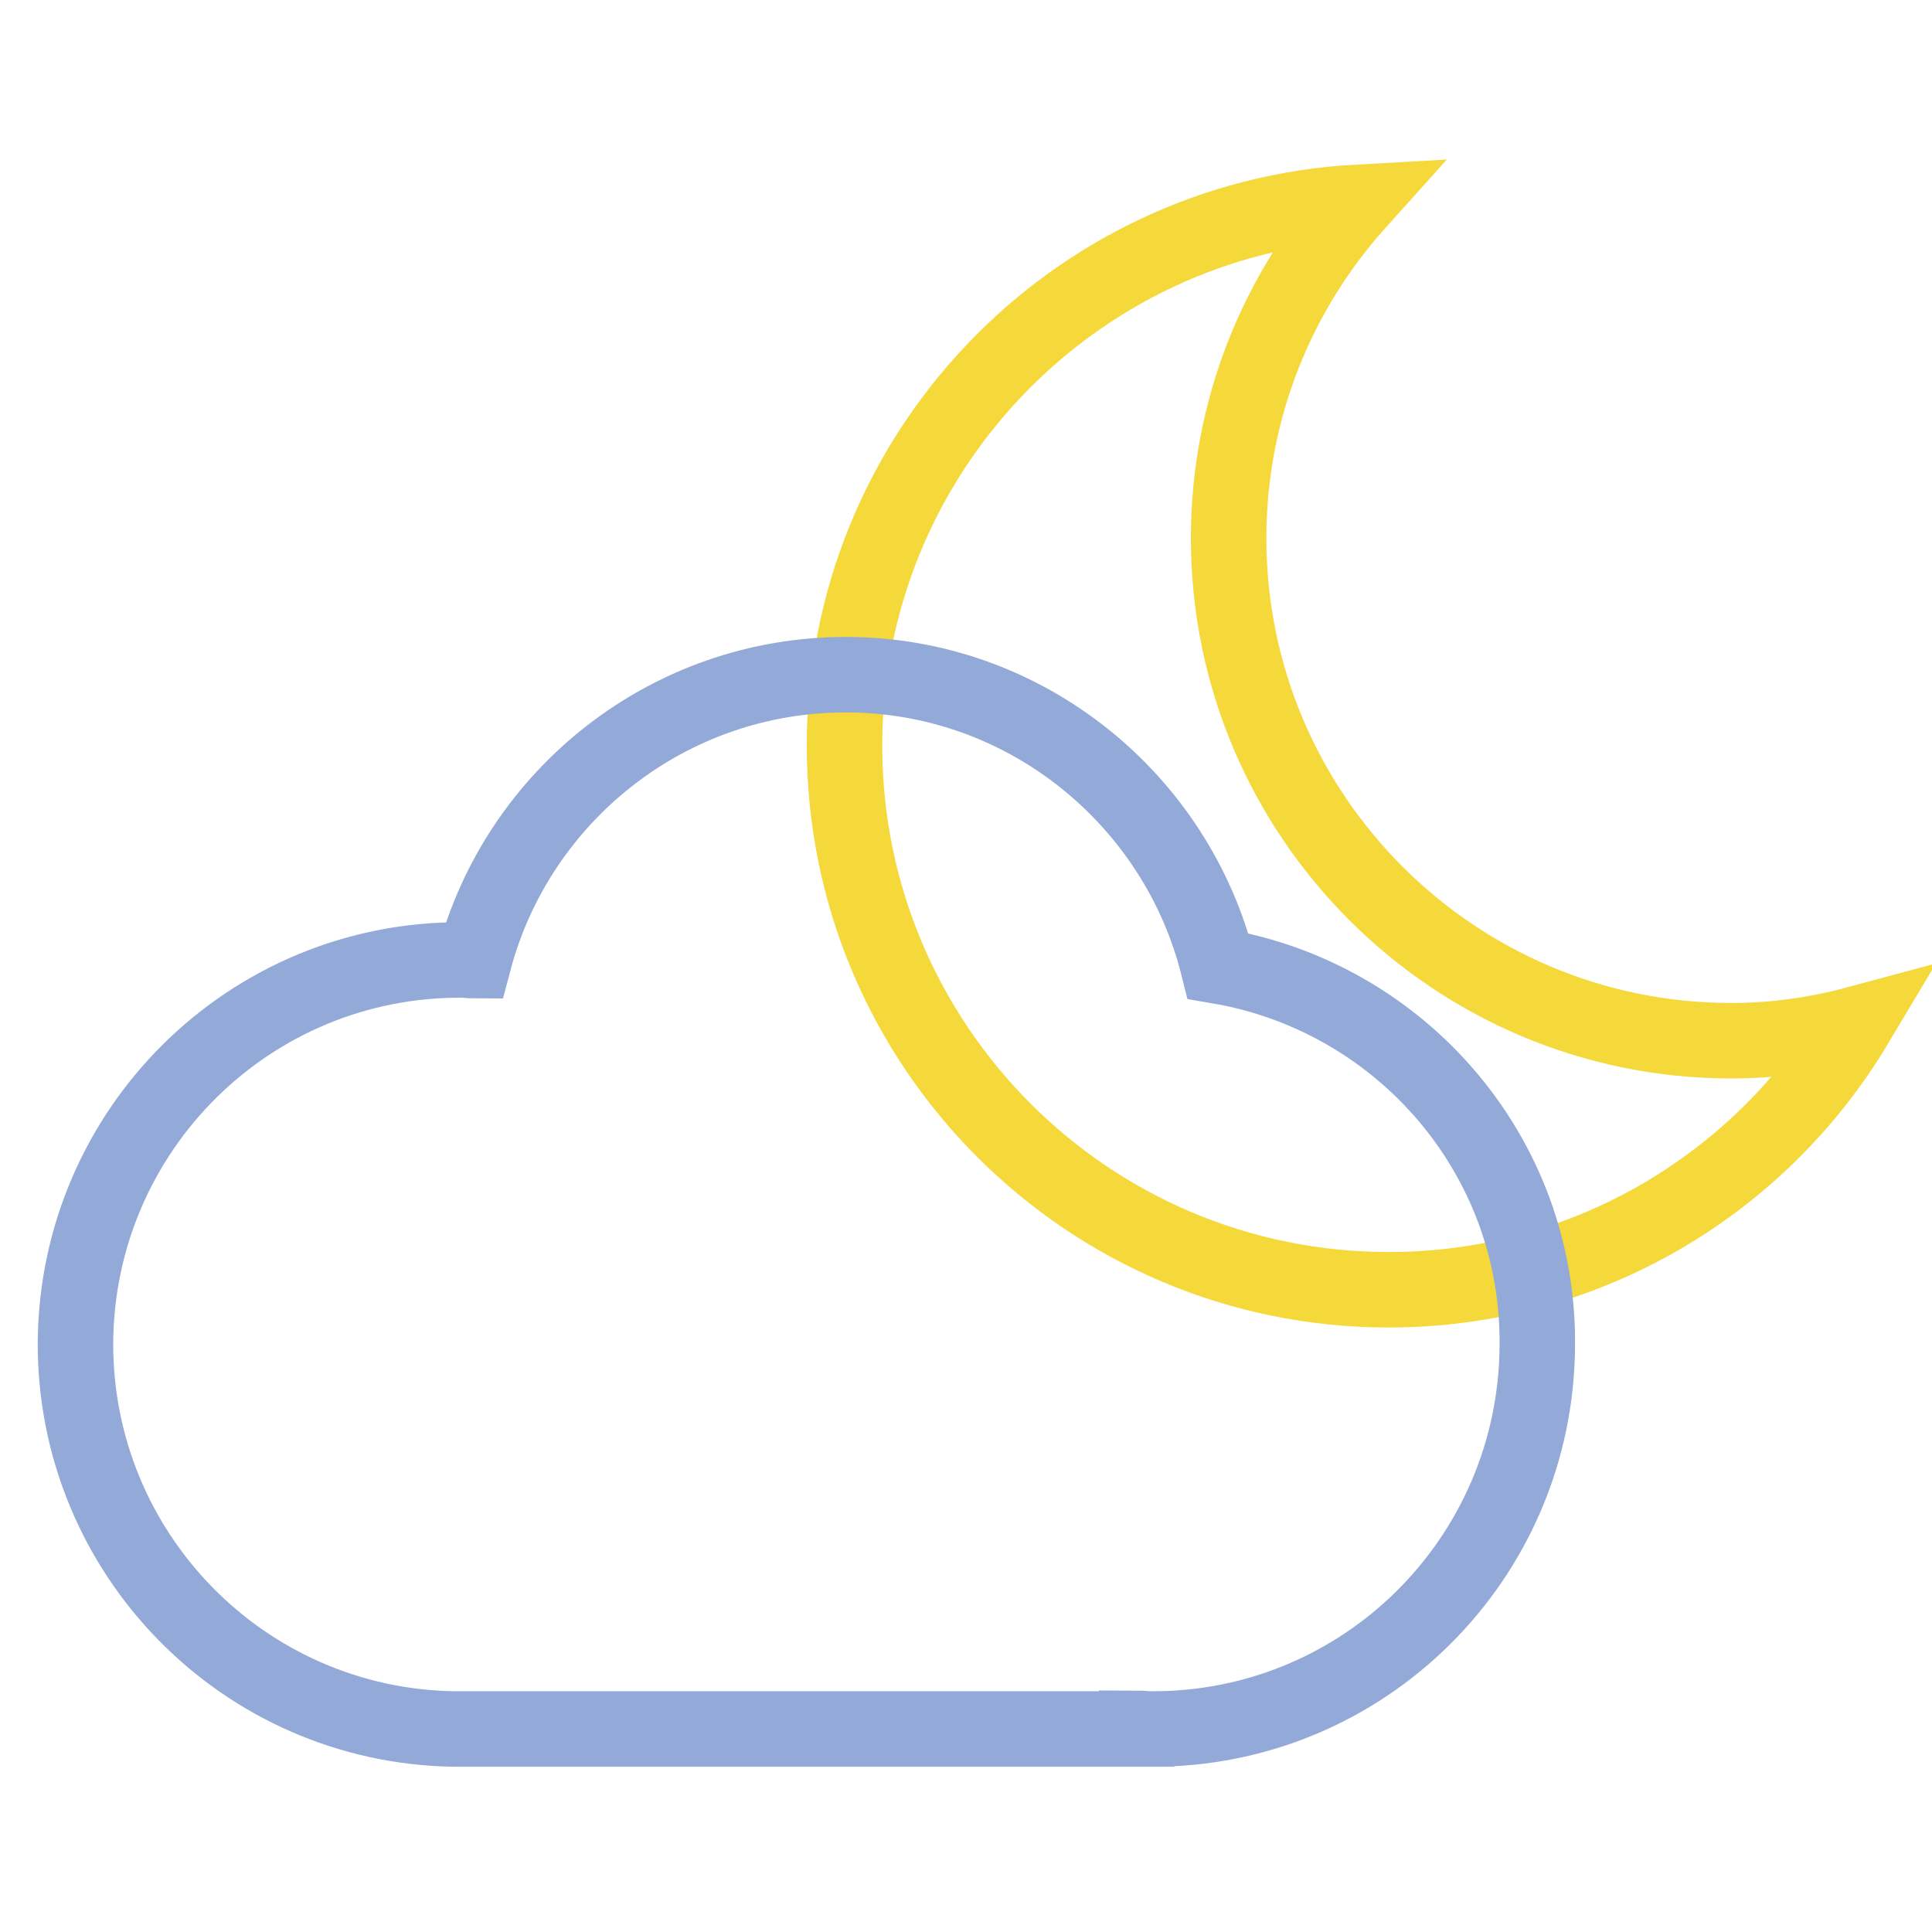
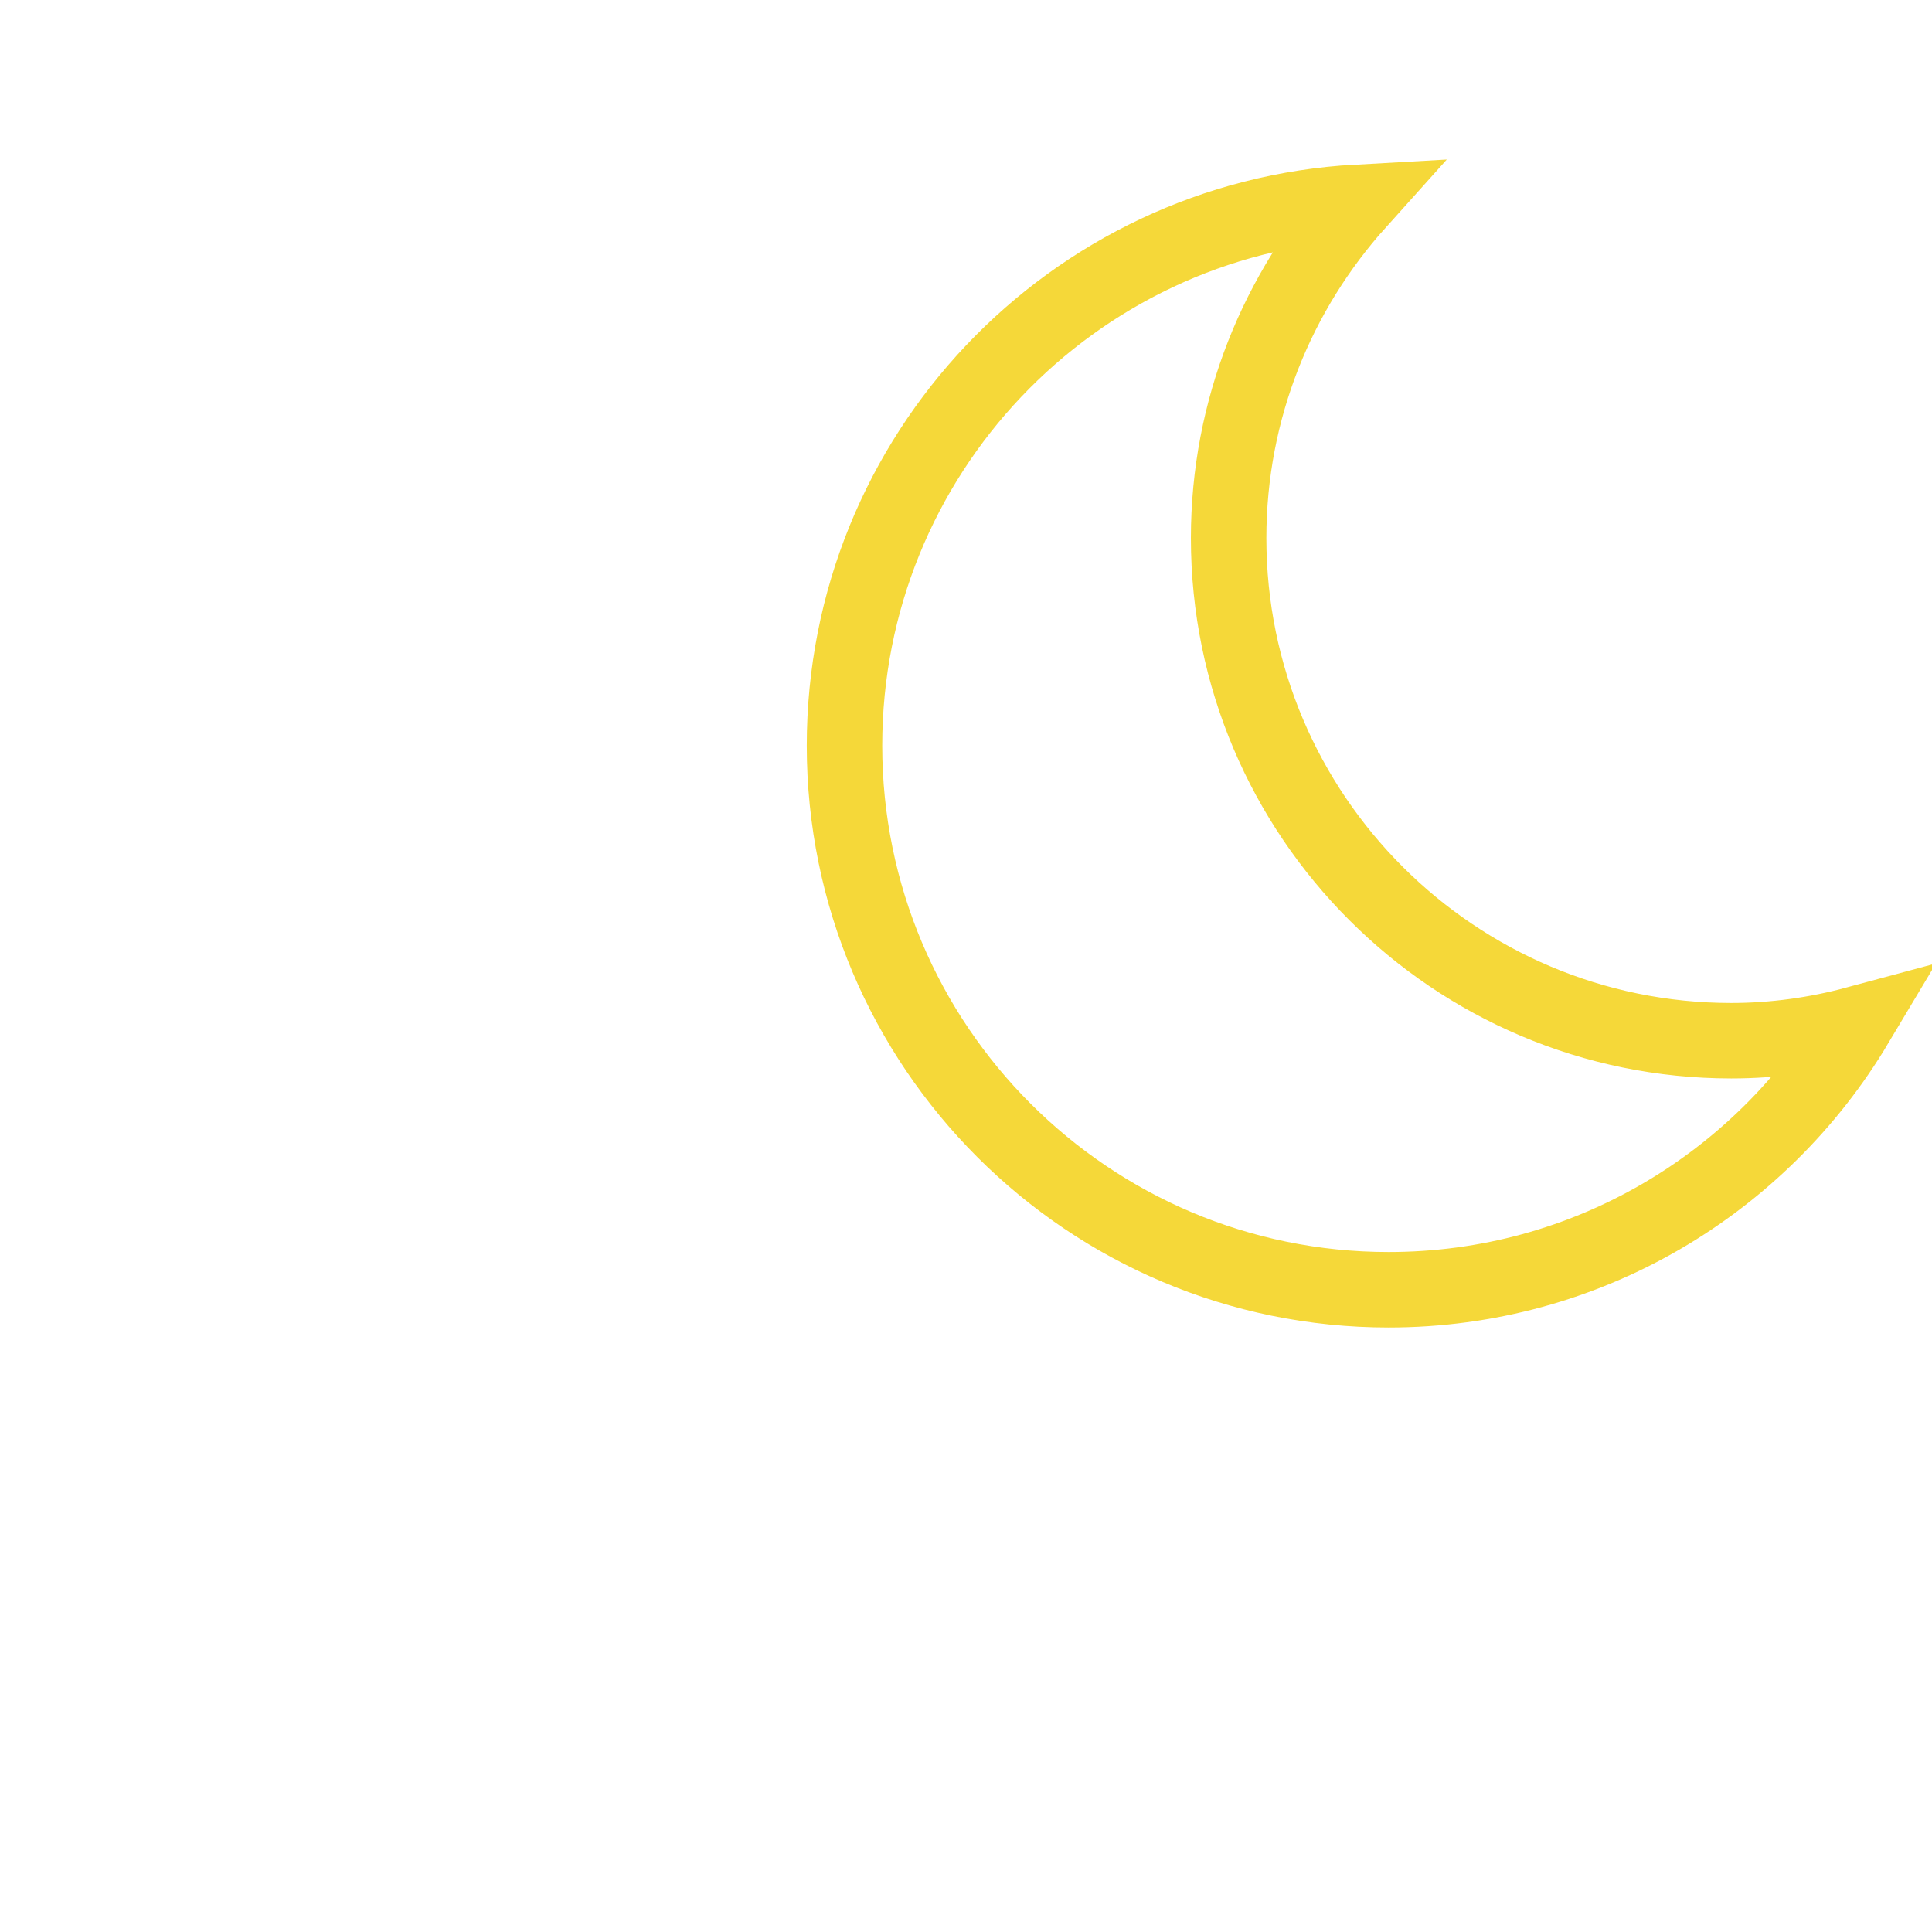
<svg xmlns="http://www.w3.org/2000/svg" version="1.1" x="0px" y="0px" viewBox="0 0 256 256" enable-background="new 0 0 256 256" xml:space="preserve">
  <g>
    <path stroke-width="10" fill-opacity="0" stroke="#f5d839" d="M229.4,137.9c-36.7,0-66.6-29.8-66.6-66.6c0-17.1,6.5-32.7,17.1-44.5c-37.9,2.1-68,33.5-68,72 c0,39.8,32.3,72.1,72.1,72.1c26.3,0,49.3-14.1,61.9-35.2C240.7,137.1,235.1,137.9,229.4,137.9L229.4,137.9z" />
-     <path stroke-width="10" fill-opacity="0" stroke="#93a9d7" d="M161.4,128c-5.5-22-25.4-38.5-49.1-38.6c-23.7-0.1-43.7,16-49.5,37.9c-0.5,0-1-0.1-1.5-0.1 C33.1,127,10.2,149.7,10,177.9c-0.1,28,22.3,50.8,50.2,51.2v0h90.4v-0.1c0.6,0,1.2,0.1,1.8,0.1c28.2,0.2,51.1-22.5,51.3-50.7 C204,153.1,185.6,132.1,161.4,128L161.4,128z" />
  </g>
</svg>